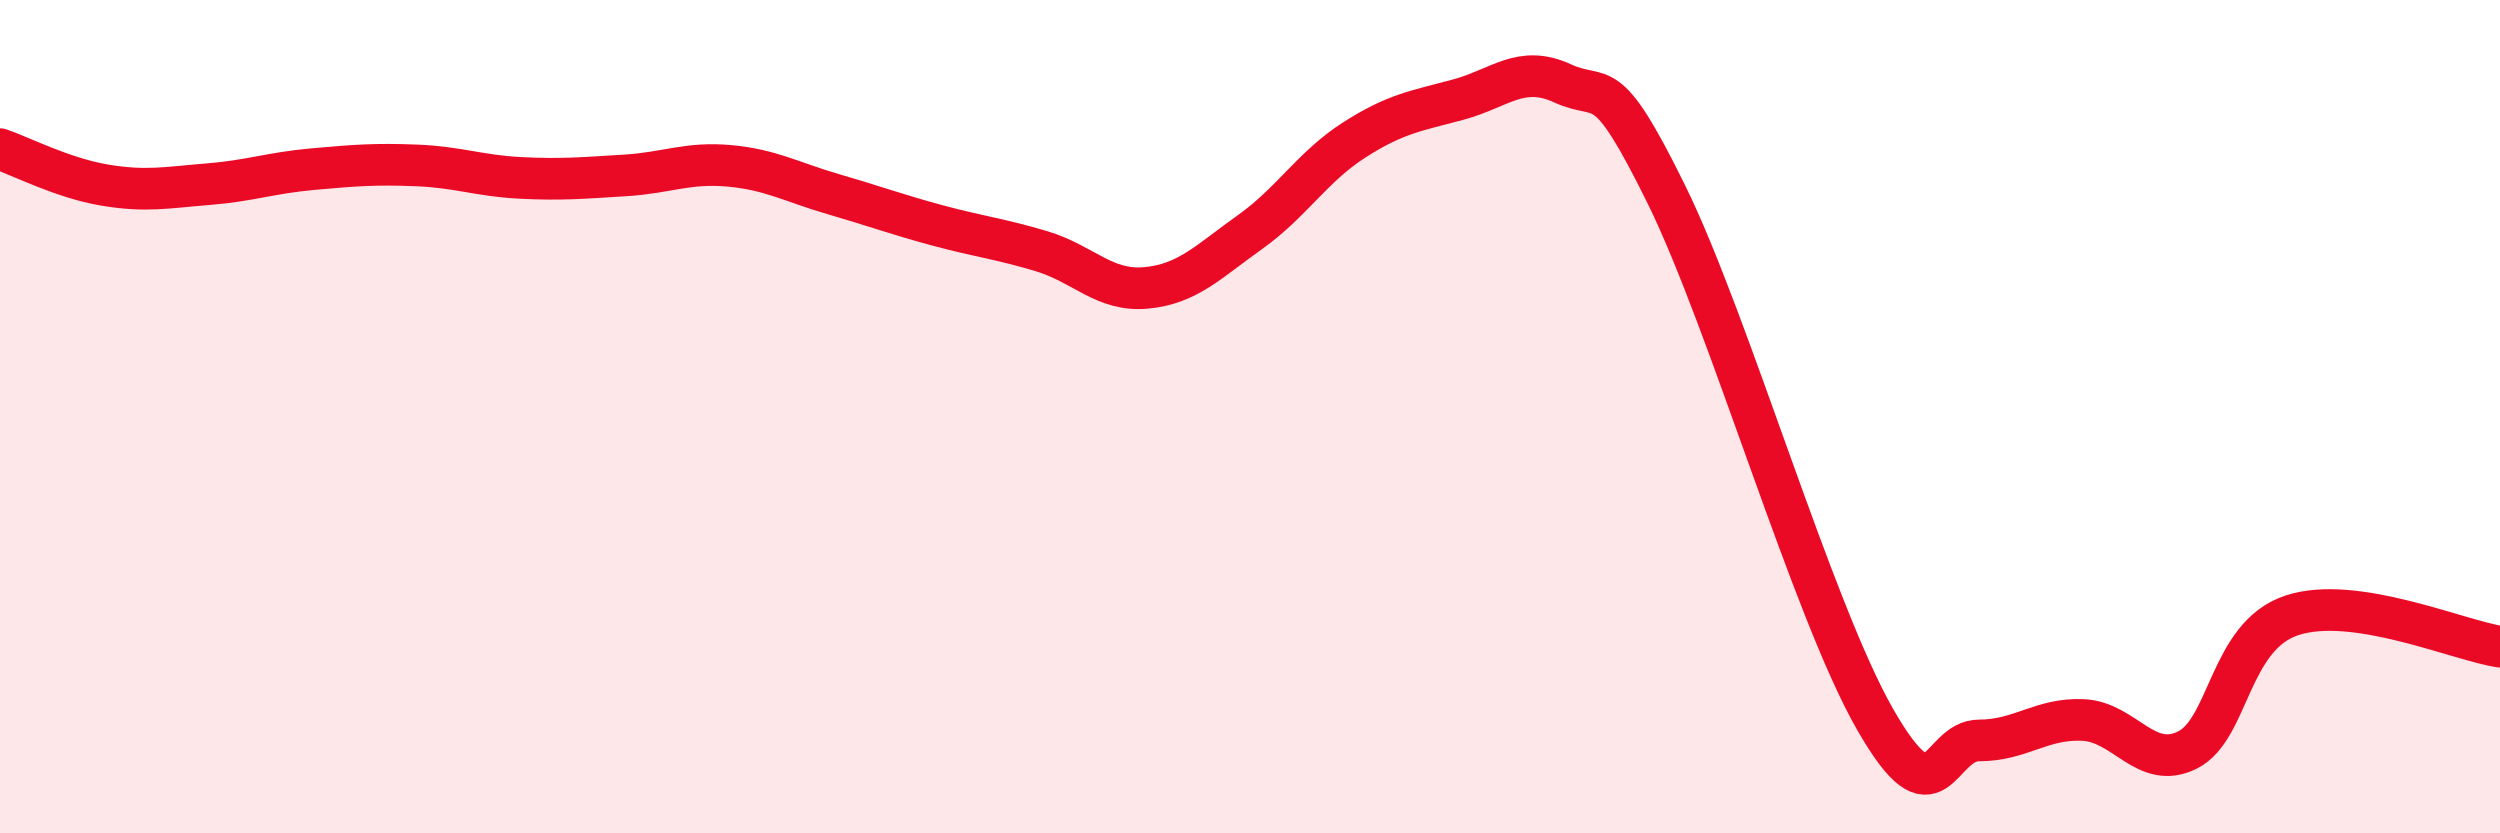
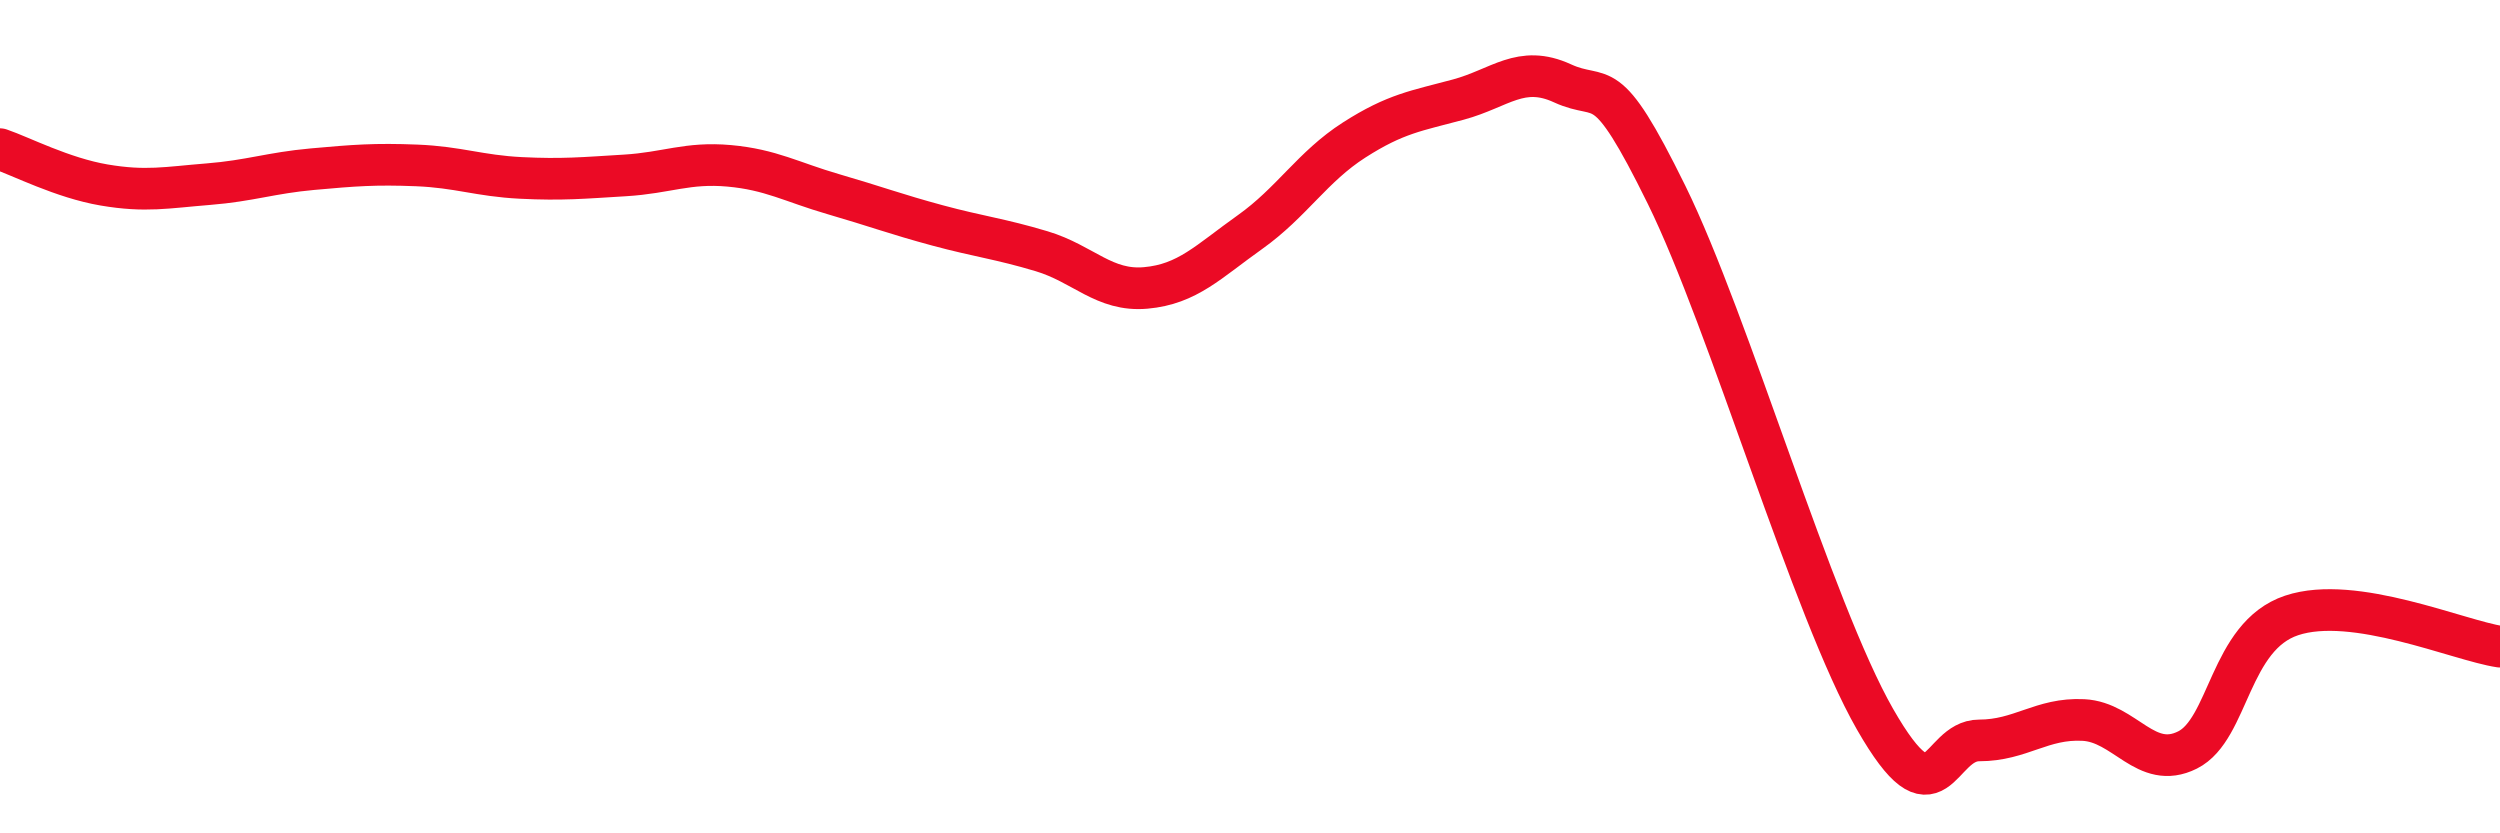
<svg xmlns="http://www.w3.org/2000/svg" width="60" height="20" viewBox="0 0 60 20">
-   <path d="M 0,3.58 C 0.5,3.75 1.5,4.27 2.5,4.44 C 3.5,4.61 4,4.5 5,4.42 C 6,4.34 6.5,4.15 7.5,4.06 C 8.5,3.97 9,3.93 10,3.97 C 11,4.01 11.5,4.22 12.5,4.27 C 13.5,4.32 14,4.27 15,4.21 C 16,4.15 16.5,3.89 17.5,3.98 C 18.5,4.07 19,4.37 20,4.66 C 21,4.95 21.5,5.14 22.5,5.41 C 23.5,5.68 24,5.73 25,6.03 C 26,6.33 26.5,7 27.5,6.91 C 28.5,6.82 29,6.28 30,5.57 C 31,4.86 31.5,4 32.5,3.36 C 33.5,2.72 34,2.66 35,2.39 C 36,2.12 36.5,1.54 37.5,2 C 38.5,2.46 38.5,1.63 40,4.68 C 41.5,7.73 43.5,14.64 45,17.26 C 46.5,19.88 46.5,17.77 47.5,17.77 C 48.5,17.77 49,17.23 50,17.28 C 51,17.33 51.5,18.5 52.5,18 C 53.5,17.5 53.5,15.27 55,14.77 C 56.5,14.27 59,15.37 60,15.52L60 20L0 20Z" fill="#EB0A25" opacity="0.1" stroke-linecap="round" stroke-linejoin="round" />
  <path d="M 0,3.58 C 0.5,3.75 1.5,4.27 2.5,4.44 C 3.5,4.61 4,4.5 5,4.42 C 6,4.34 6.5,4.15 7.5,4.06 C 8.5,3.97 9,3.93 10,3.97 C 11,4.01 11.5,4.22 12.5,4.27 C 13.5,4.32 14,4.27 15,4.21 C 16,4.15 16.5,3.89 17.5,3.98 C 18.5,4.07 19,4.37 20,4.66 C 21,4.95 21.5,5.14 22.5,5.41 C 23.5,5.68 24,5.73 25,6.03 C 26,6.33 26.5,7 27.5,6.91 C 28.5,6.82 29,6.28 30,5.57 C 31,4.86 31.5,4 32.5,3.36 C 33.5,2.72 34,2.66 35,2.39 C 36,2.12 36.5,1.54 37.5,2 C 38.5,2.46 38.5,1.63 40,4.68 C 41.5,7.73 43.5,14.64 45,17.26 C 46.5,19.88 46.5,17.77 47.5,17.77 C 48.5,17.77 49,17.23 50,17.28 C 51,17.33 51.5,18.5 52.5,18 C 53.5,17.5 53.5,15.27 55,14.77 C 56.5,14.27 59,15.37 60,15.52" stroke="#EB0A25" stroke-width="1" fill="none" stroke-linecap="round" stroke-linejoin="round" />
</svg>